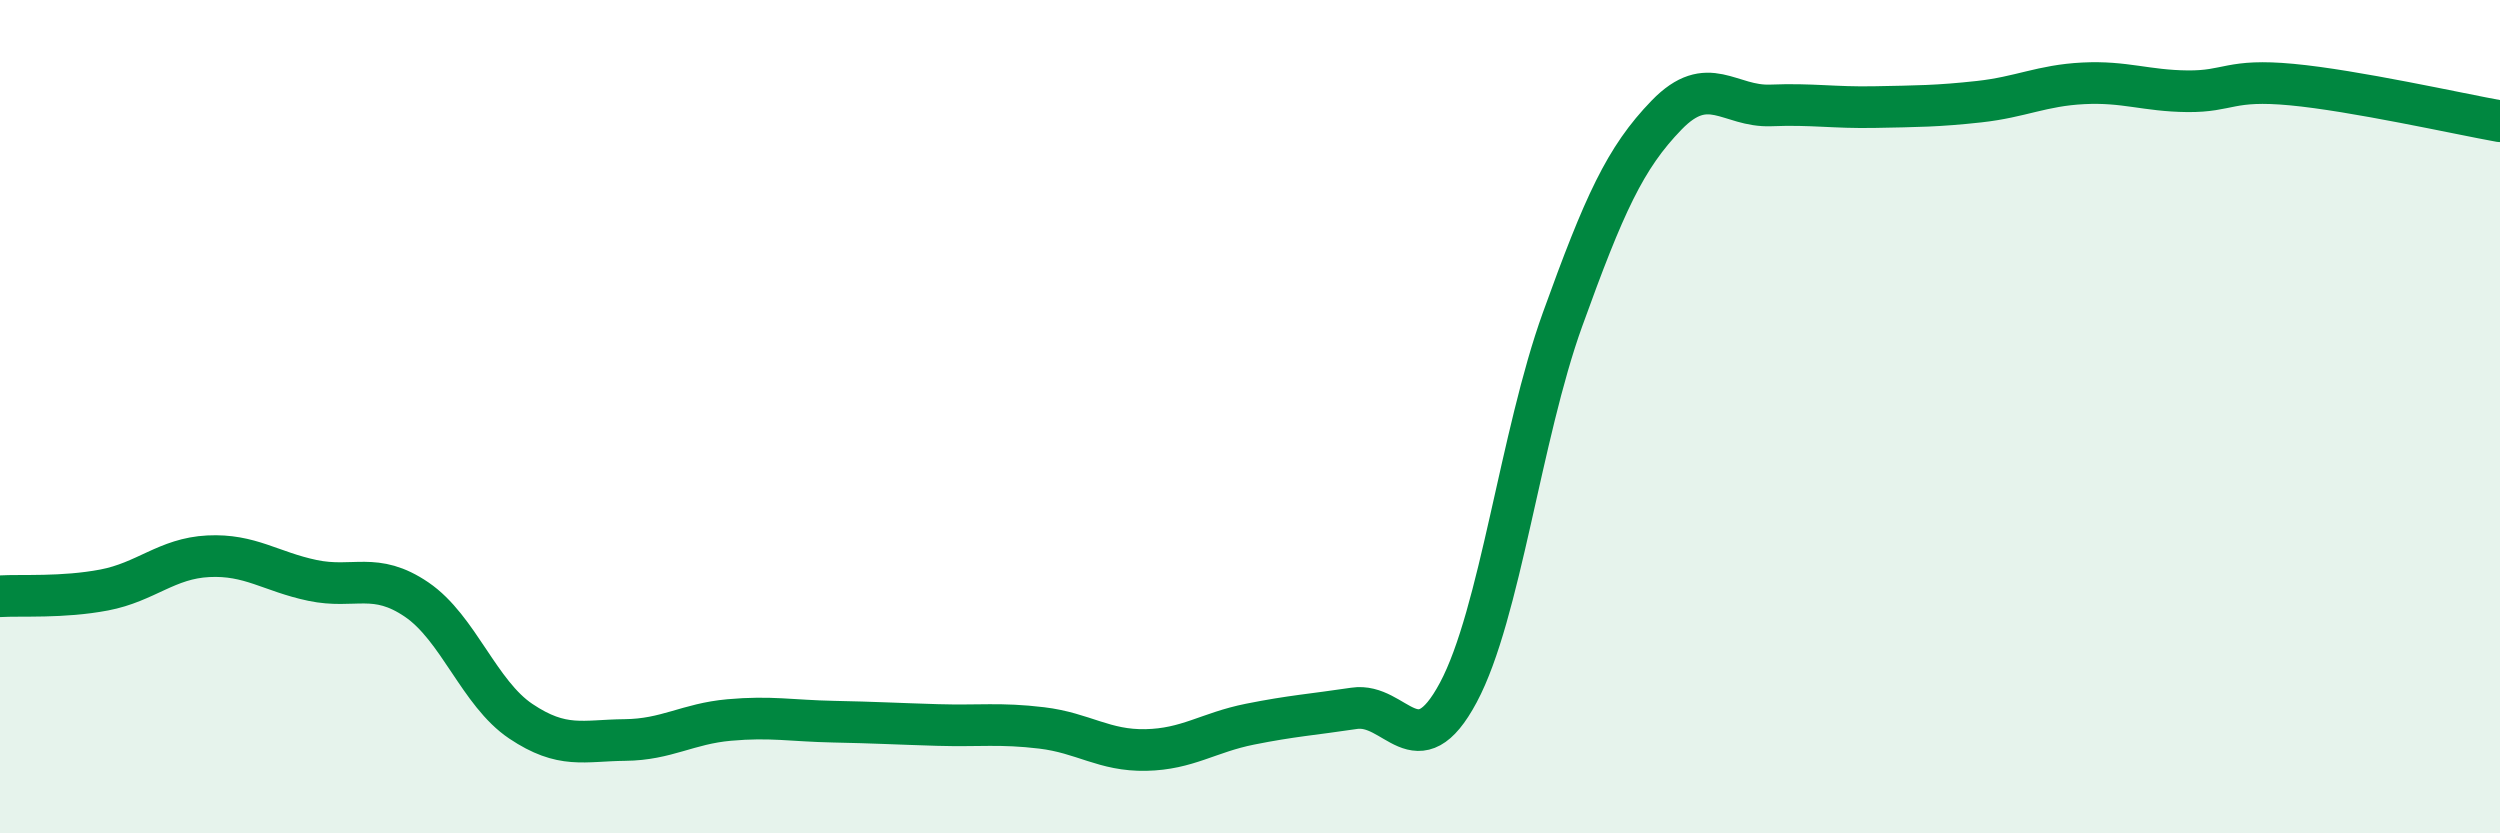
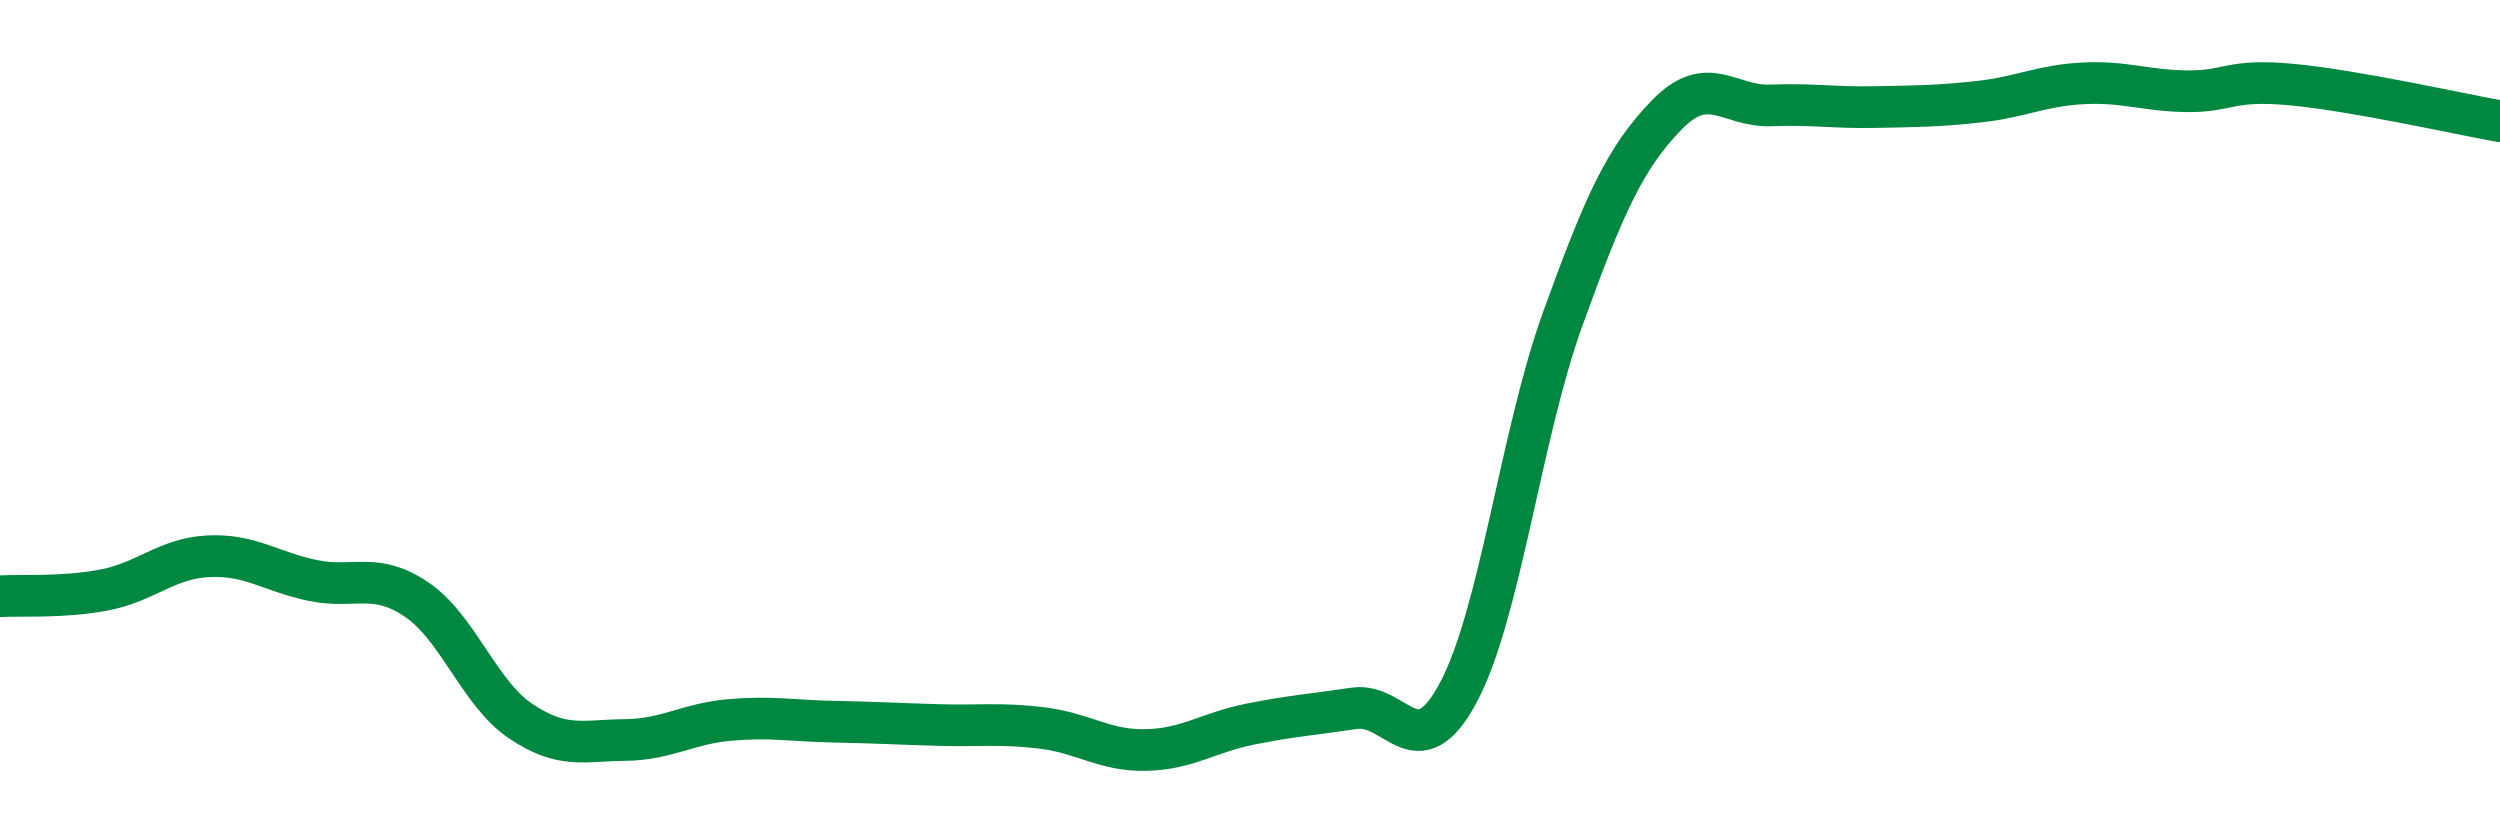
<svg xmlns="http://www.w3.org/2000/svg" width="60" height="20" viewBox="0 0 60 20">
-   <path d="M 0,14.31 C 0.5,14.28 1.5,14.35 2.5,14.16 C 3.5,13.97 4,13.4 5,13.35 C 6,13.3 6.5,13.72 7.5,13.93 C 8.5,14.14 9,13.71 10,14.39 C 11,15.07 11.5,16.64 12.5,17.31 C 13.5,17.98 14,17.77 15,17.76 C 16,17.75 16.5,17.37 17.5,17.28 C 18.5,17.19 19,17.3 20,17.32 C 21,17.34 21.5,17.37 22.5,17.4 C 23.5,17.43 24,17.35 25,17.47 C 26,17.59 26.5,18.02 27.5,18 C 28.5,17.98 29,17.58 30,17.38 C 31,17.18 31.5,17.15 32.5,17 C 33.5,16.85 34,18.49 35,16.62 C 36,14.75 36.5,10.44 37.5,7.67 C 38.5,4.9 39,3.79 40,2.76 C 41,1.73 41.5,2.57 42.5,2.53 C 43.5,2.49 44,2.59 45,2.57 C 46,2.55 46.5,2.55 47.5,2.44 C 48.5,2.33 49,2.05 50,2 C 51,1.95 51.5,2.18 52.5,2.19 C 53.5,2.2 53.5,1.89 55,2.03 C 56.5,2.17 59,2.73 60,2.91L60 20L0 20Z" fill="#008740" opacity="0.1" stroke-linecap="round" stroke-linejoin="round" />
  <path d="M 0,14.31 C 0.5,14.28 1.5,14.35 2.5,14.16 C 3.5,13.97 4,13.4 5,13.35 C 6,13.3 6.5,13.72 7.5,13.93 C 8.5,14.14 9,13.71 10,14.39 C 11,15.07 11.5,16.64 12.5,17.31 C 13.5,17.98 14,17.77 15,17.76 C 16,17.75 16.5,17.37 17.5,17.28 C 18.5,17.19 19,17.3 20,17.32 C 21,17.34 21.5,17.37 22.5,17.4 C 23.5,17.43 24,17.35 25,17.47 C 26,17.59 26.5,18.02 27.5,18 C 28.5,17.98 29,17.58 30,17.38 C 31,17.18 31.5,17.15 32.5,17 C 33.5,16.85 34,18.49 35,16.62 C 36,14.75 36.5,10.44 37.5,7.67 C 38.5,4.9 39,3.79 40,2.76 C 41,1.73 41.5,2.57 42.5,2.53 C 43.5,2.49 44,2.59 45,2.57 C 46,2.55 46.5,2.55 47.5,2.44 C 48.5,2.33 49,2.05 50,2 C 51,1.95 51.5,2.18 52.5,2.19 C 53.5,2.2 53.5,1.89 55,2.03 C 56.5,2.17 59,2.73 60,2.91" stroke="#008740" stroke-width="1" fill="none" stroke-linecap="round" stroke-linejoin="round" />
</svg>